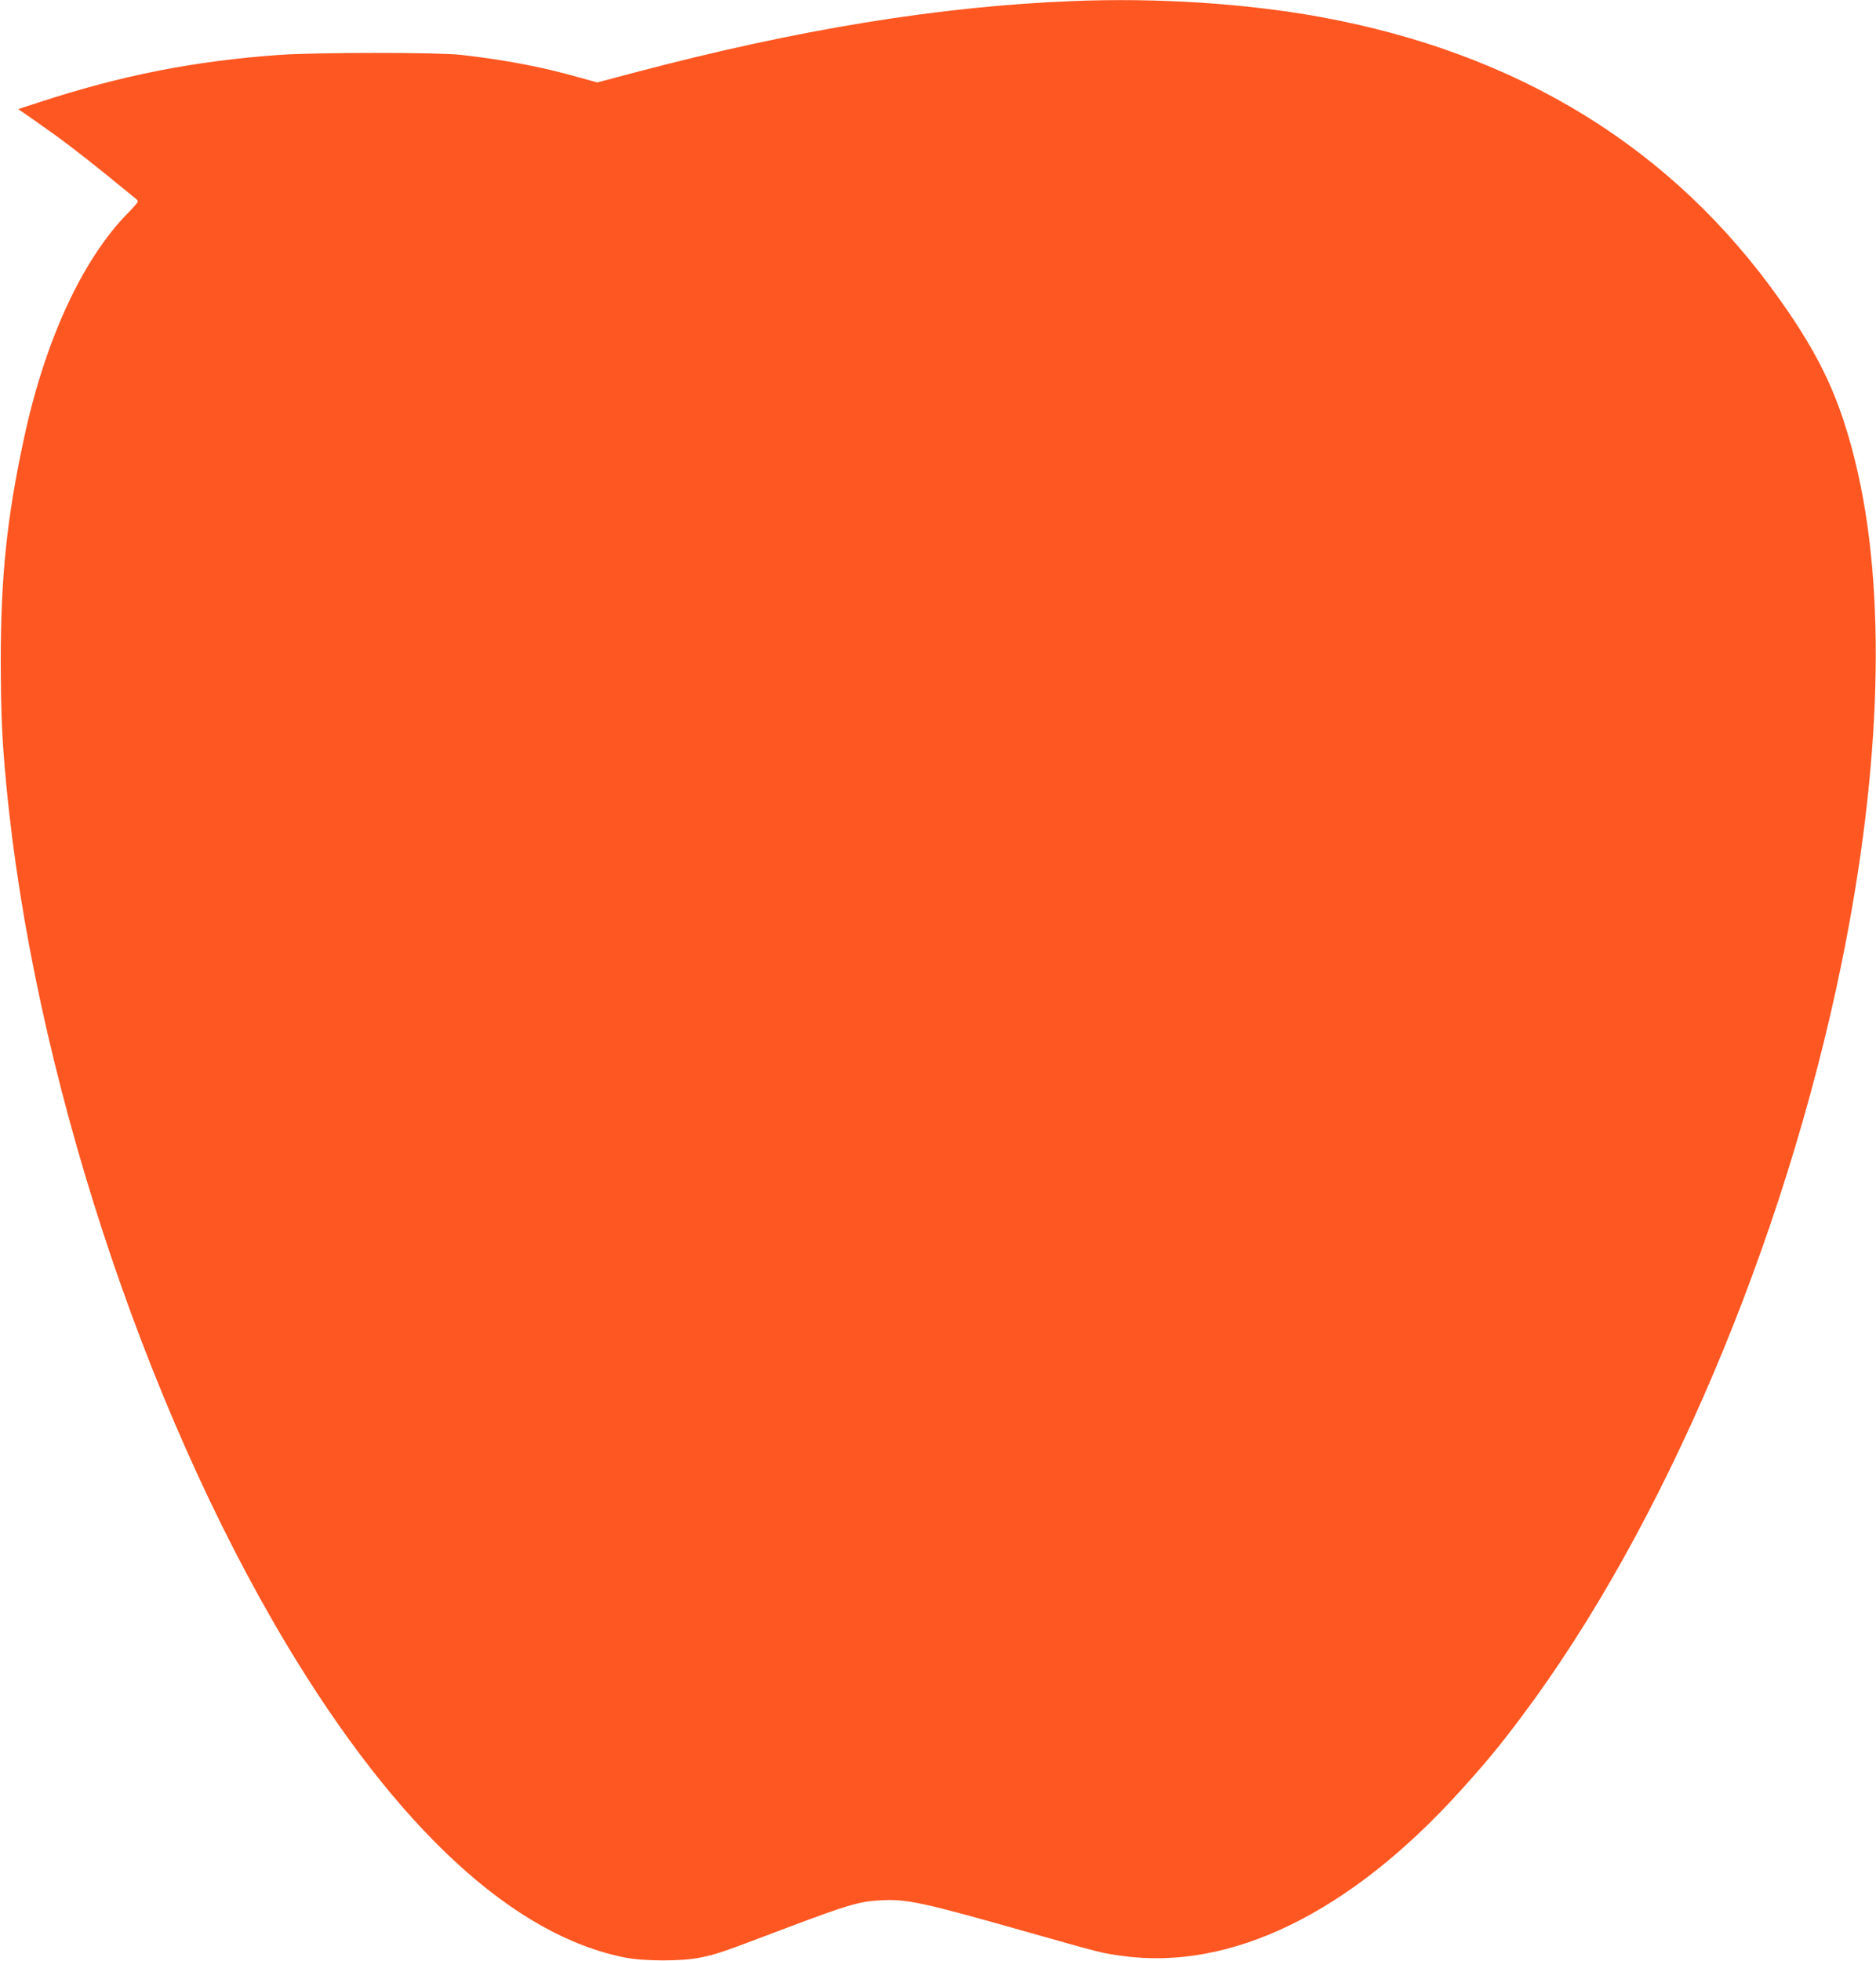
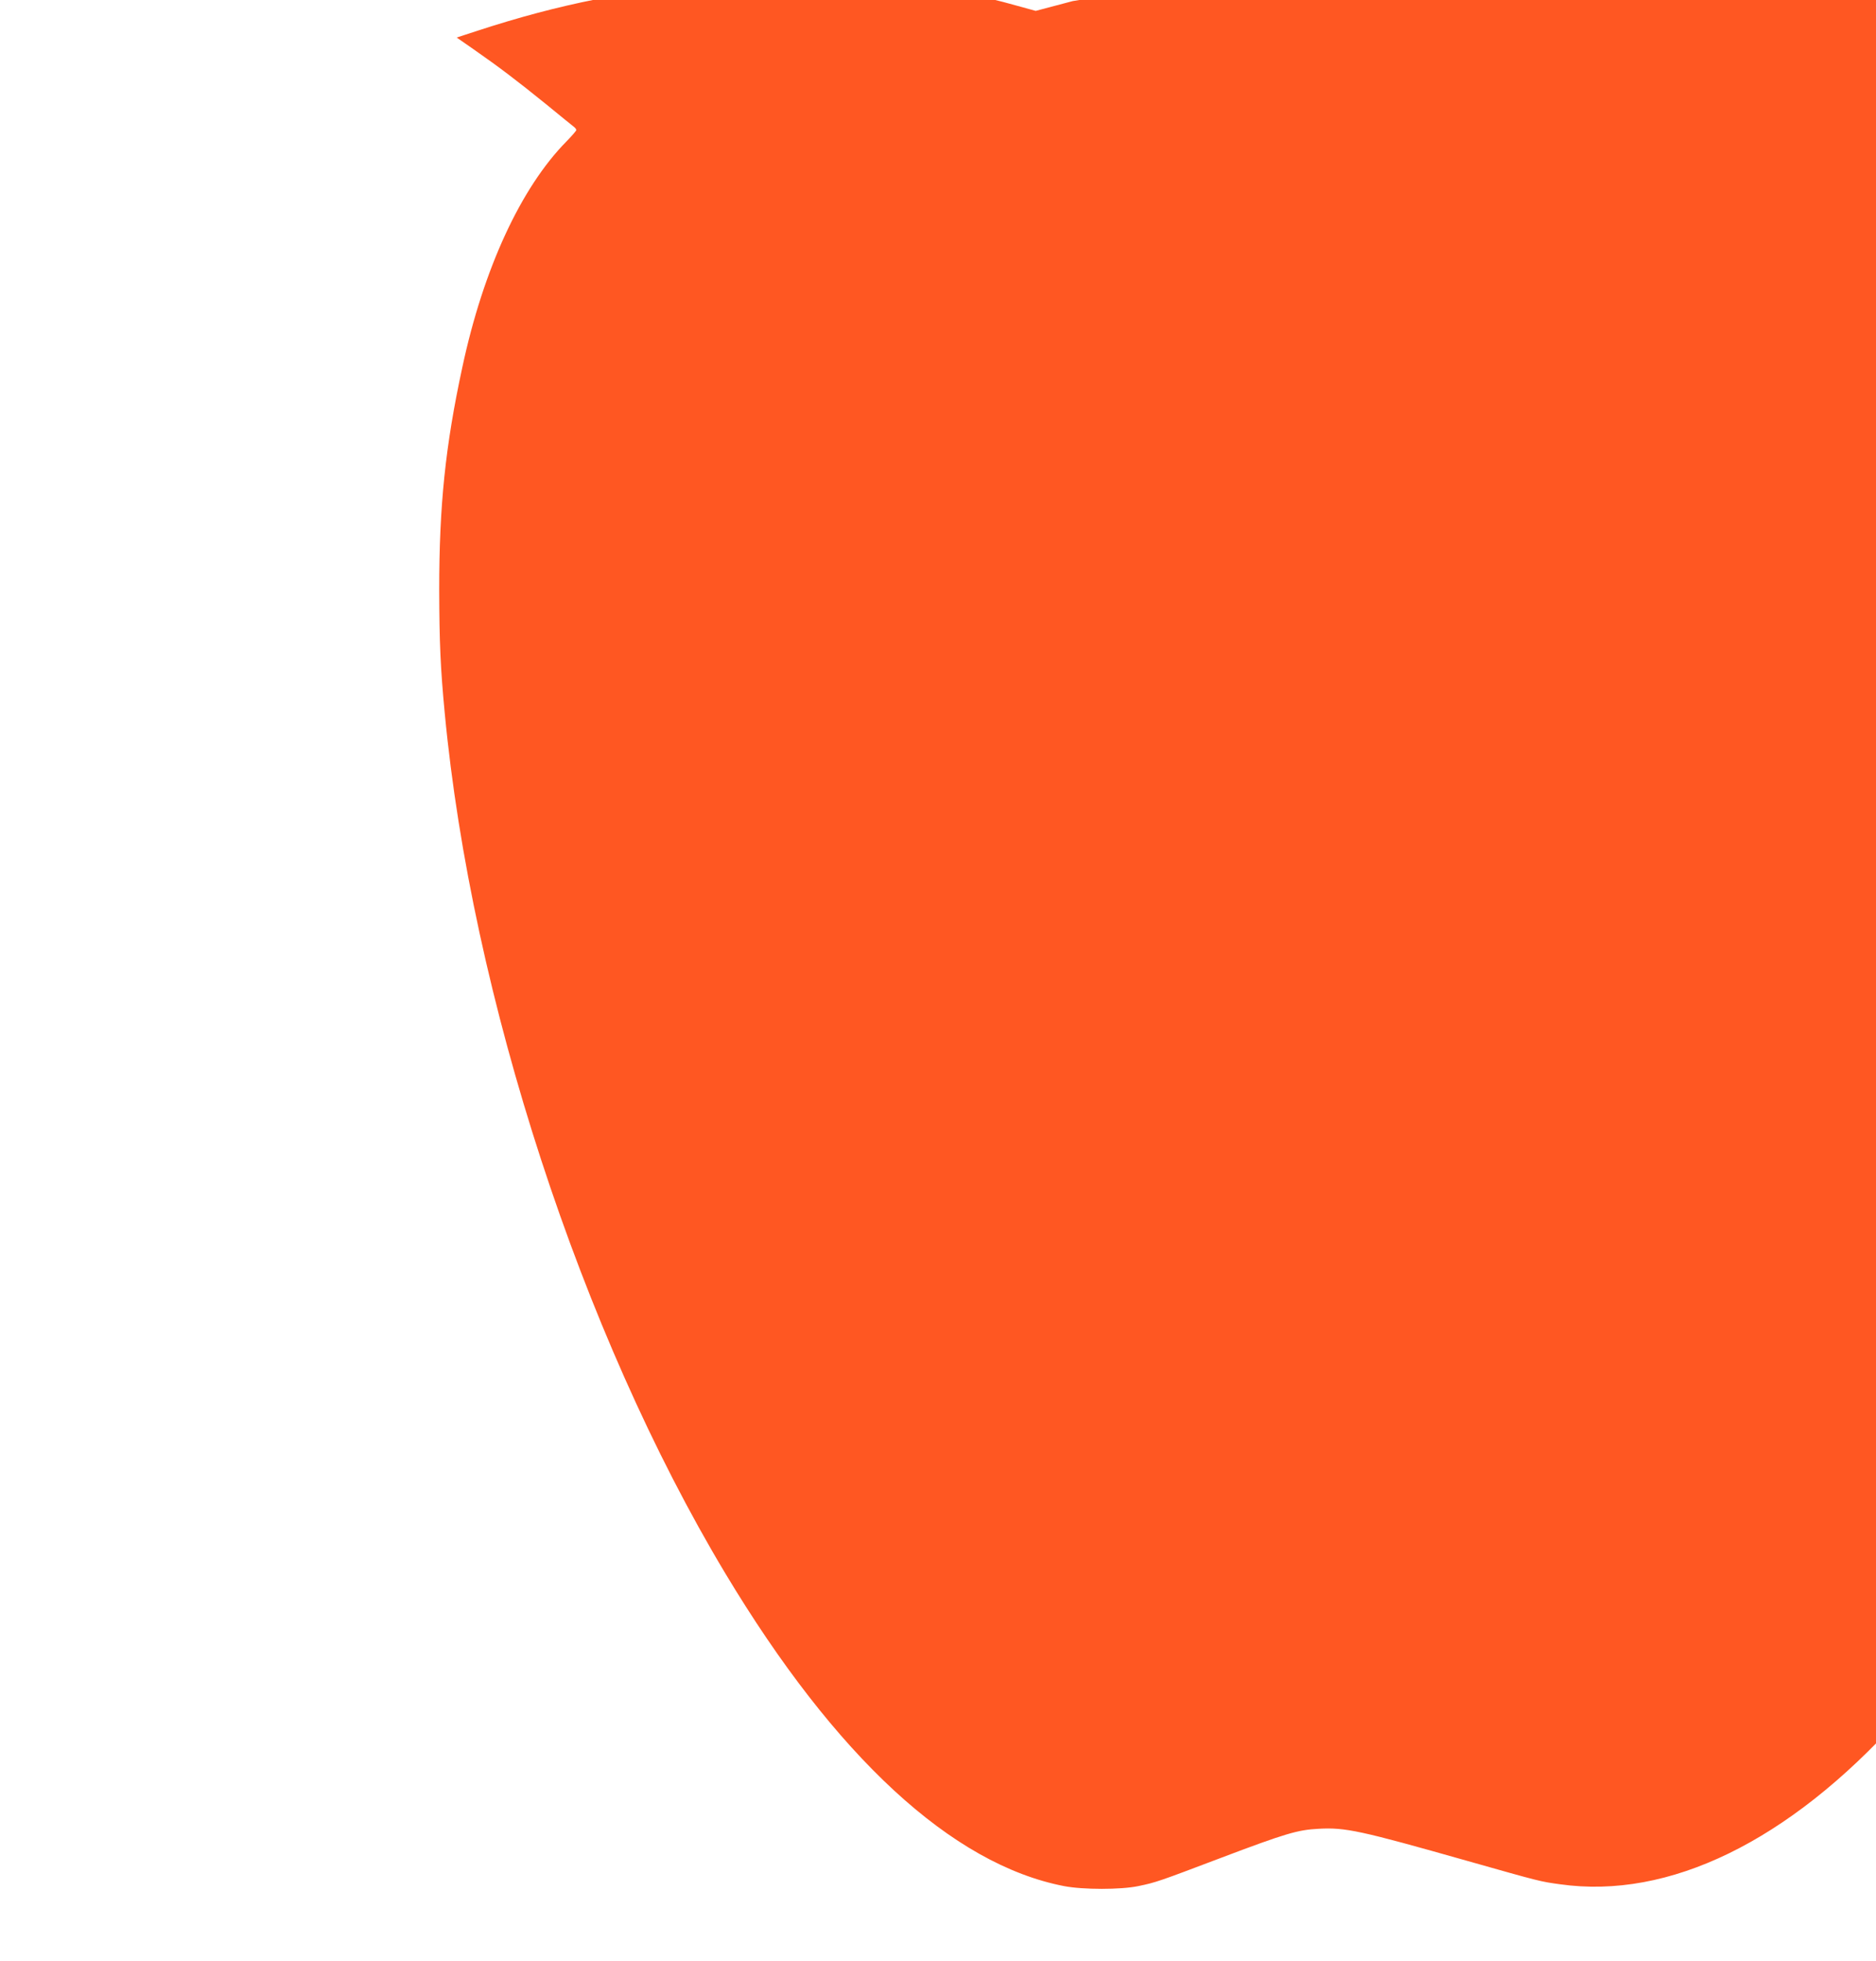
<svg xmlns="http://www.w3.org/2000/svg" version="1.0" width="1225pt" height="1280pt" viewBox="0 0 1225 1280" preserveAspectRatio="xMidYMid meet">
  <g transform="translate(0,1280) scale(0.1,-0.1)" fill="#ff5722" stroke="none">
-     <path d="M7005 12793 c-868 -34 -1797 -185 -2863 -467 l-242 -64 -120 33 c-247 70 -477 113 -770 147 -150 17 -959 17 -1195 -1 -551 -40 -1022 -133 -1558 -308 l-138 -45 108 -75 c171 -119 285 -206 472 -357 95 -78 179 -146 187 -152 8 -6 14 -15 14 -20 0 -5 -29 -38 -64 -74 -298 -302 -543 -833 -680 -1474 -111 -513 -151 -903 -151 -1451 1 -348 8 -510 36 -805 175 -1853 892 -4049 1831 -5614 720 -1199 1481 -1901 2213 -2043 125 -24 370 -24 485 0 116 24 135 31 539 184 423 160 502 183 637 190 176 10 272 -11 974 -210 477 -135 473 -134 603 -152 712 -101 1492 279 2214 1078 170 188 251 286 398 482 924 1230 1716 3092 2089 4912 264 1289 296 2445 91 3278 -102 414 -226 682 -488 1052 -702 996 -1712 1617 -3010 1853 -485 88 -1063 125 -1612 103z" />
+     <path d="M7005 12793 l-242 -64 -120 33 c-247 70 -477 113 -770 147 -150 17 -959 17 -1195 -1 -551 -40 -1022 -133 -1558 -308 l-138 -45 108 -75 c171 -119 285 -206 472 -357 95 -78 179 -146 187 -152 8 -6 14 -15 14 -20 0 -5 -29 -38 -64 -74 -298 -302 -543 -833 -680 -1474 -111 -513 -151 -903 -151 -1451 1 -348 8 -510 36 -805 175 -1853 892 -4049 1831 -5614 720 -1199 1481 -1901 2213 -2043 125 -24 370 -24 485 0 116 24 135 31 539 184 423 160 502 183 637 190 176 10 272 -11 974 -210 477 -135 473 -134 603 -152 712 -101 1492 279 2214 1078 170 188 251 286 398 482 924 1230 1716 3092 2089 4912 264 1289 296 2445 91 3278 -102 414 -226 682 -488 1052 -702 996 -1712 1617 -3010 1853 -485 88 -1063 125 -1612 103z" />
  </g>
</svg>